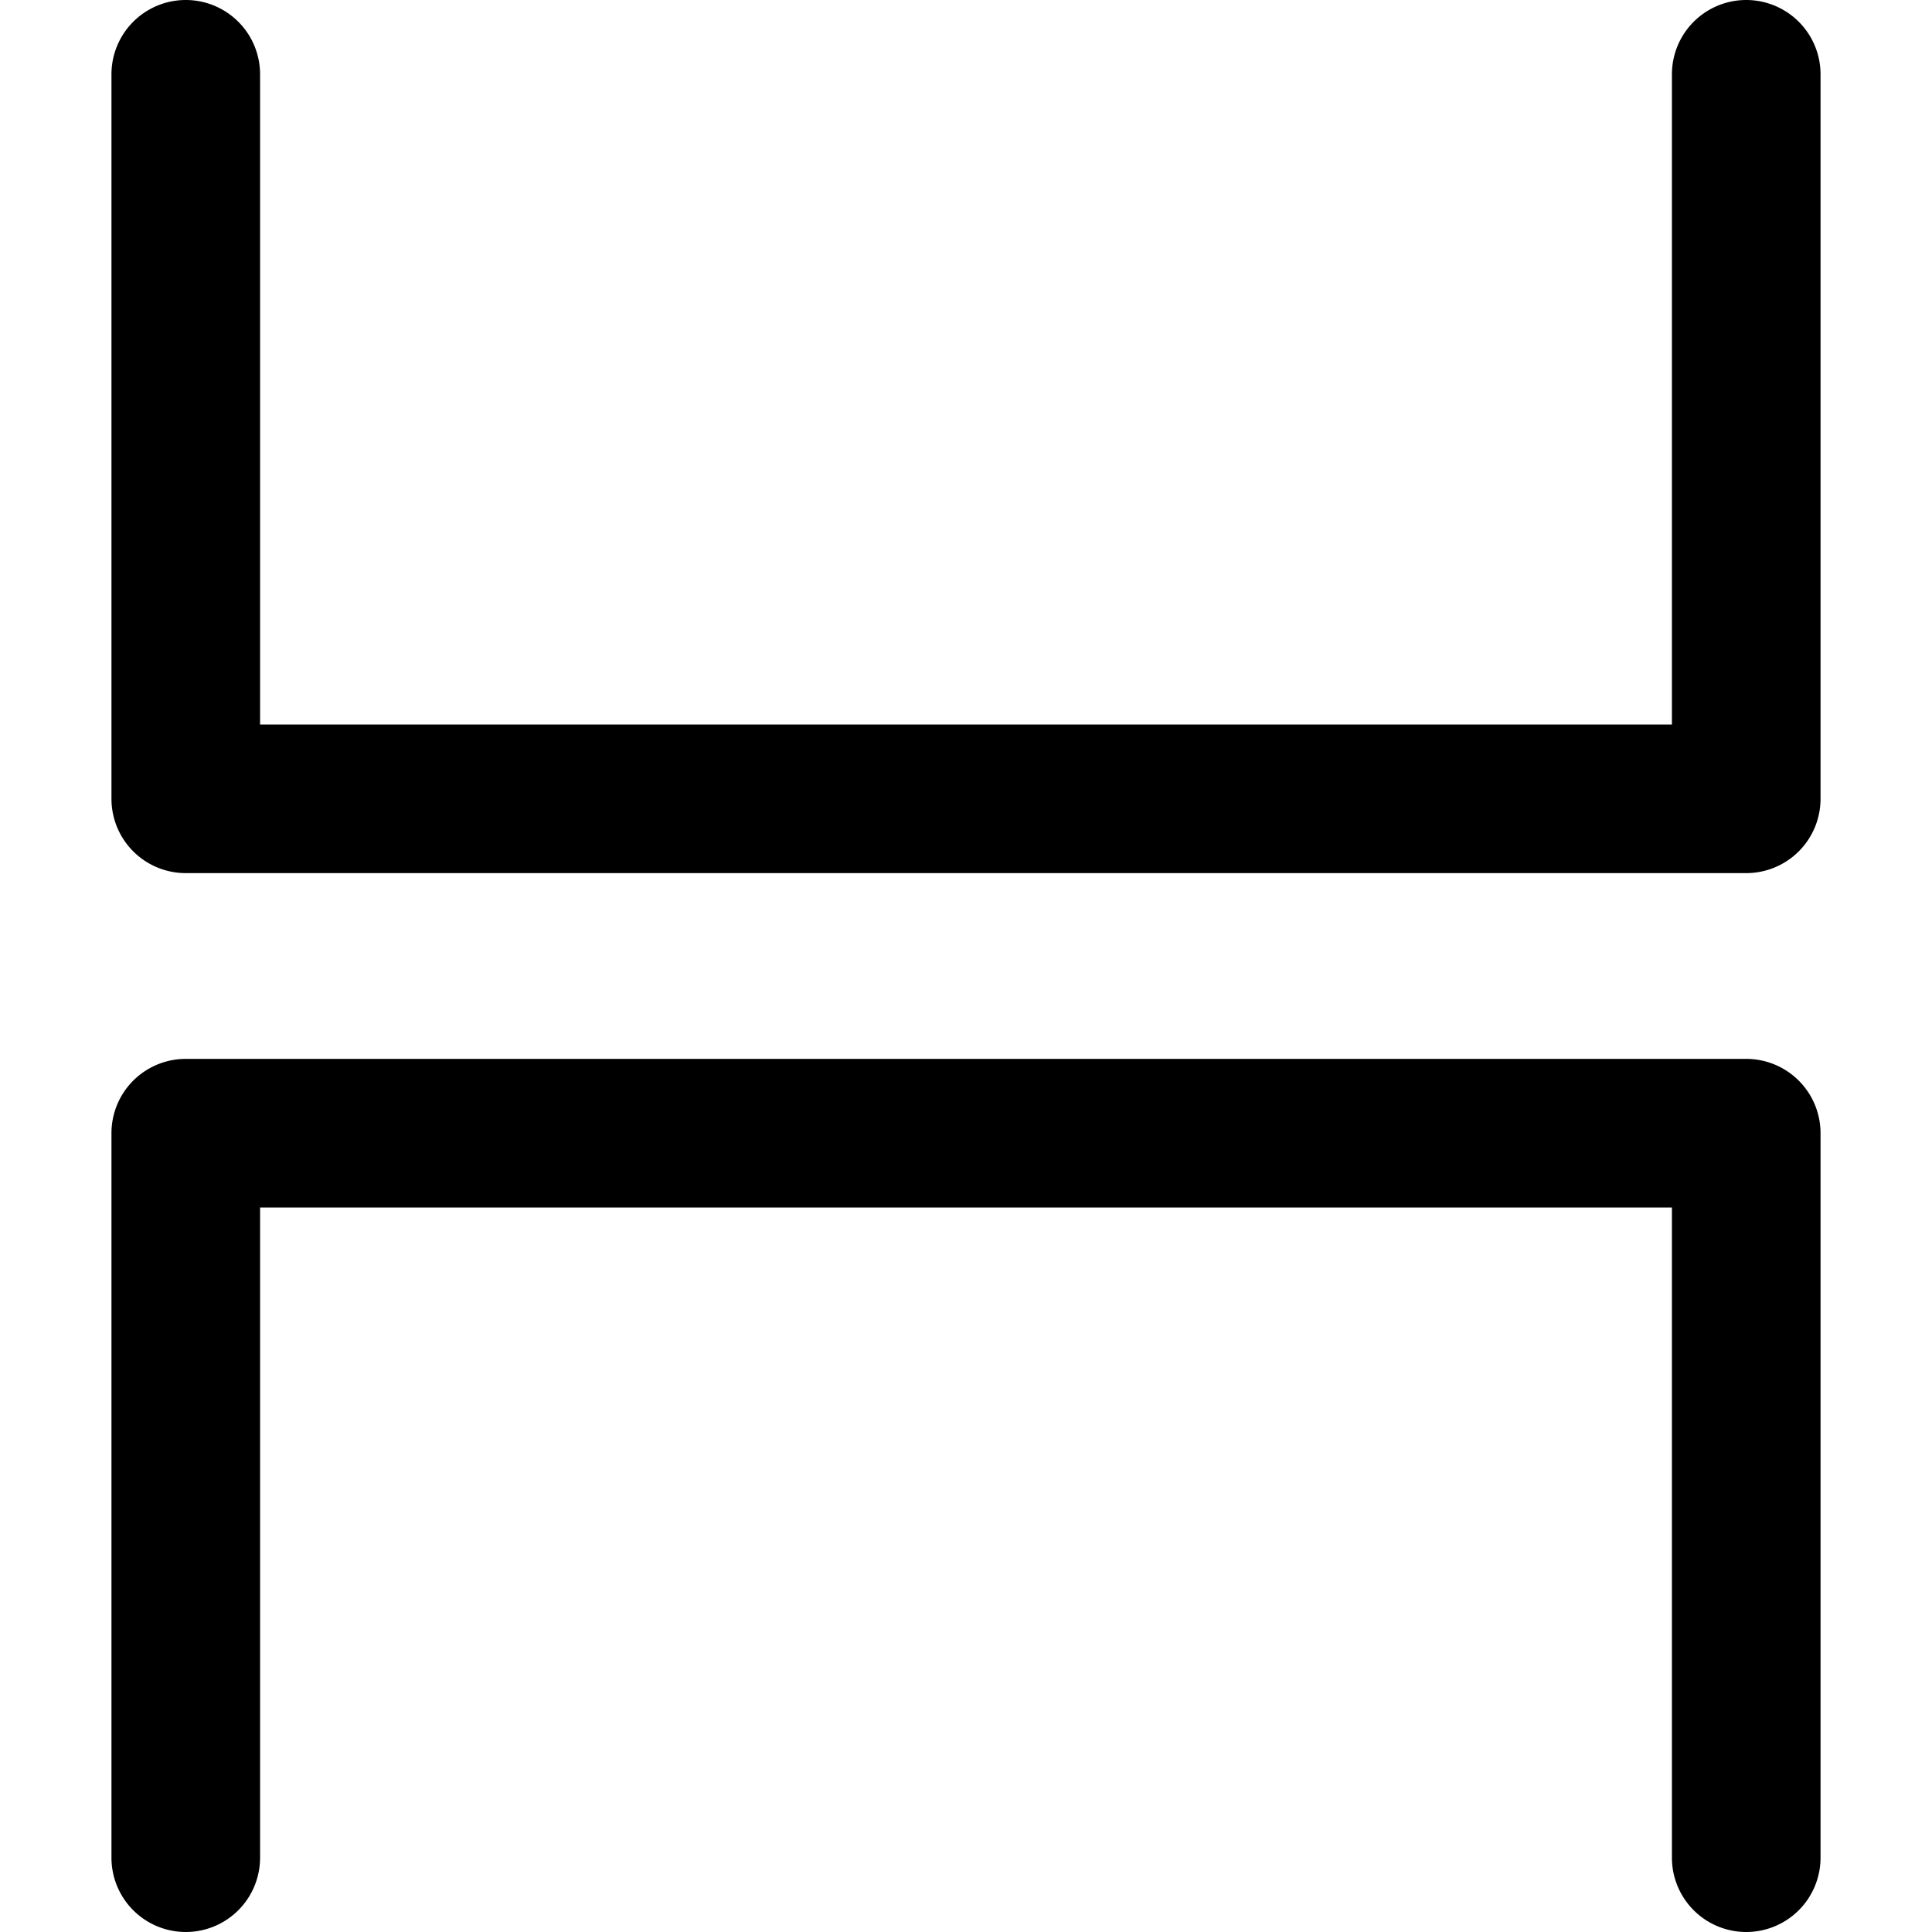
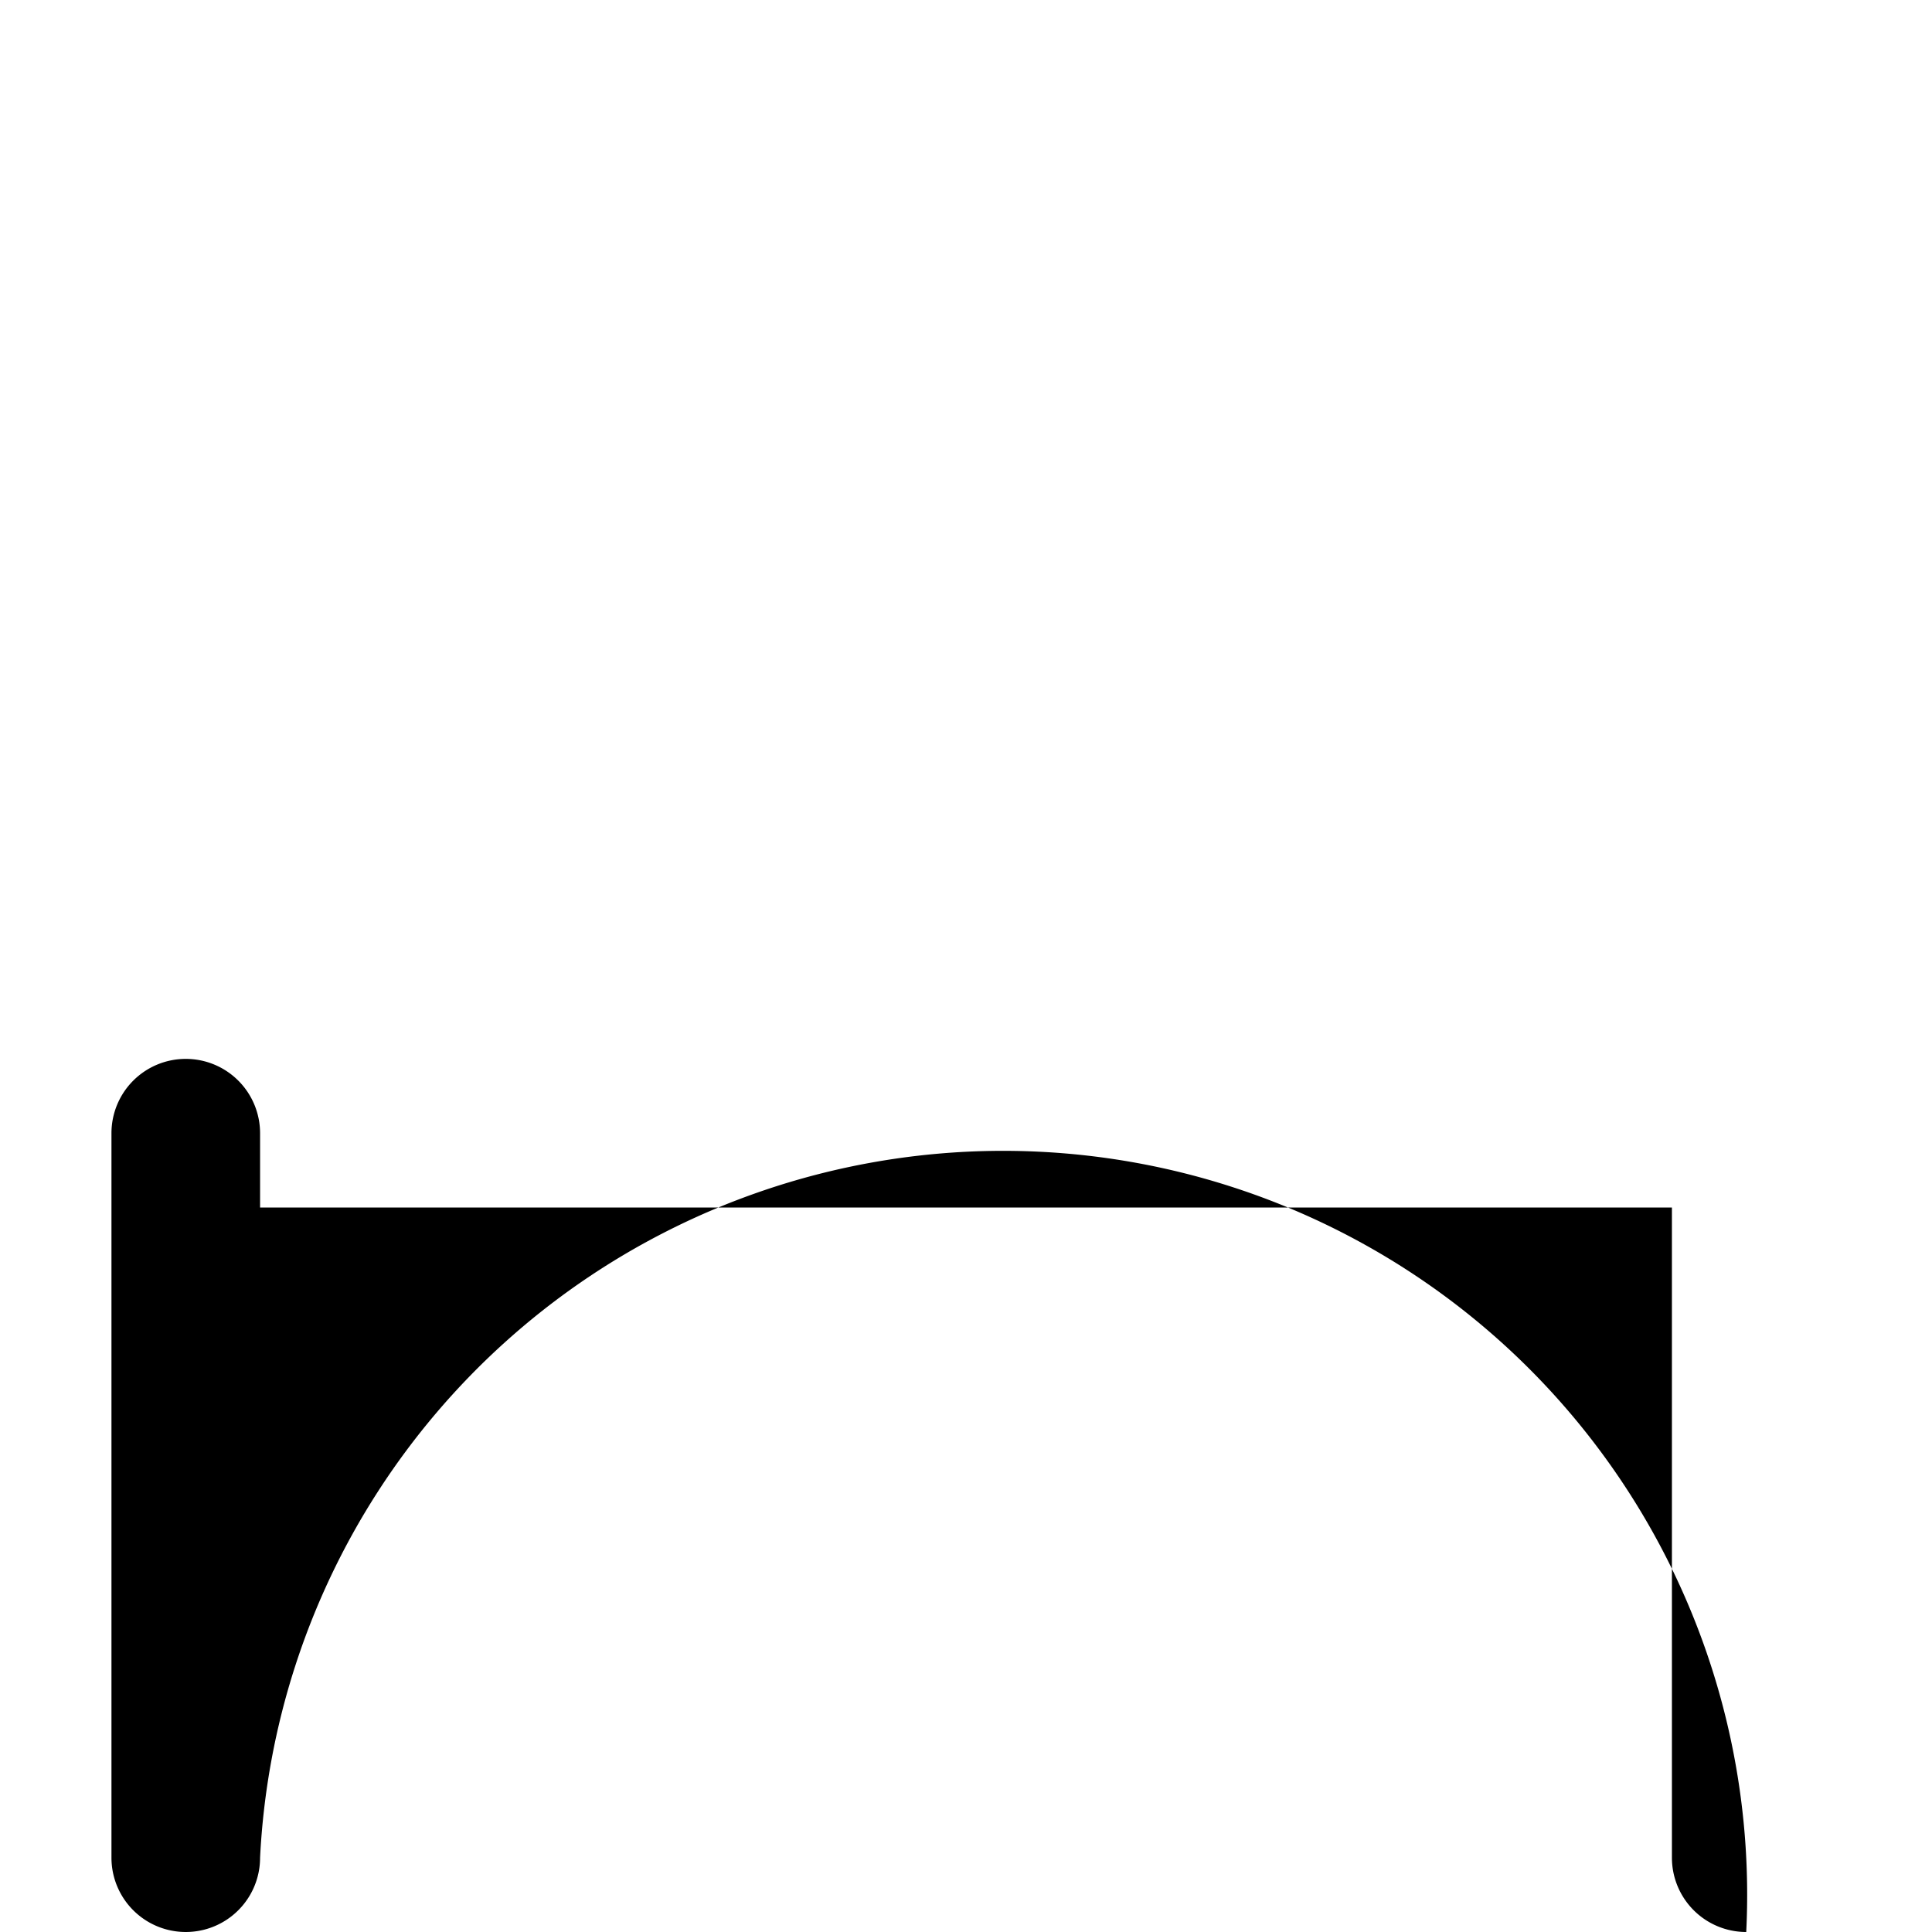
<svg xmlns="http://www.w3.org/2000/svg" fill="#000000" width="800px" height="800px" viewBox="0 0 52 52" data-name="Layer 1" id="Layer_1">
-   <path d="M47,23.5H5a2,2,0,0,1-2-2V2A2,2,0,0,1,7,2V19.5H45V2a2,2,0,0,1,4,0V21.5A2,2,0,0,1,47,23.5Z" />
-   <path d="M47,52a2,2,0,0,1-2-2V32.5H7V50a2,2,0,0,1-4,0V30.5a2,2,0,0,1,2-2H47a2,2,0,0,1,2,2V50A2,2,0,0,1,47,52Z" />
+   <path d="M47,52a2,2,0,0,1-2-2V32.5H7V50a2,2,0,0,1-4,0V30.5a2,2,0,0,1,2-2a2,2,0,0,1,2,2V50A2,2,0,0,1,47,52Z" />
</svg>